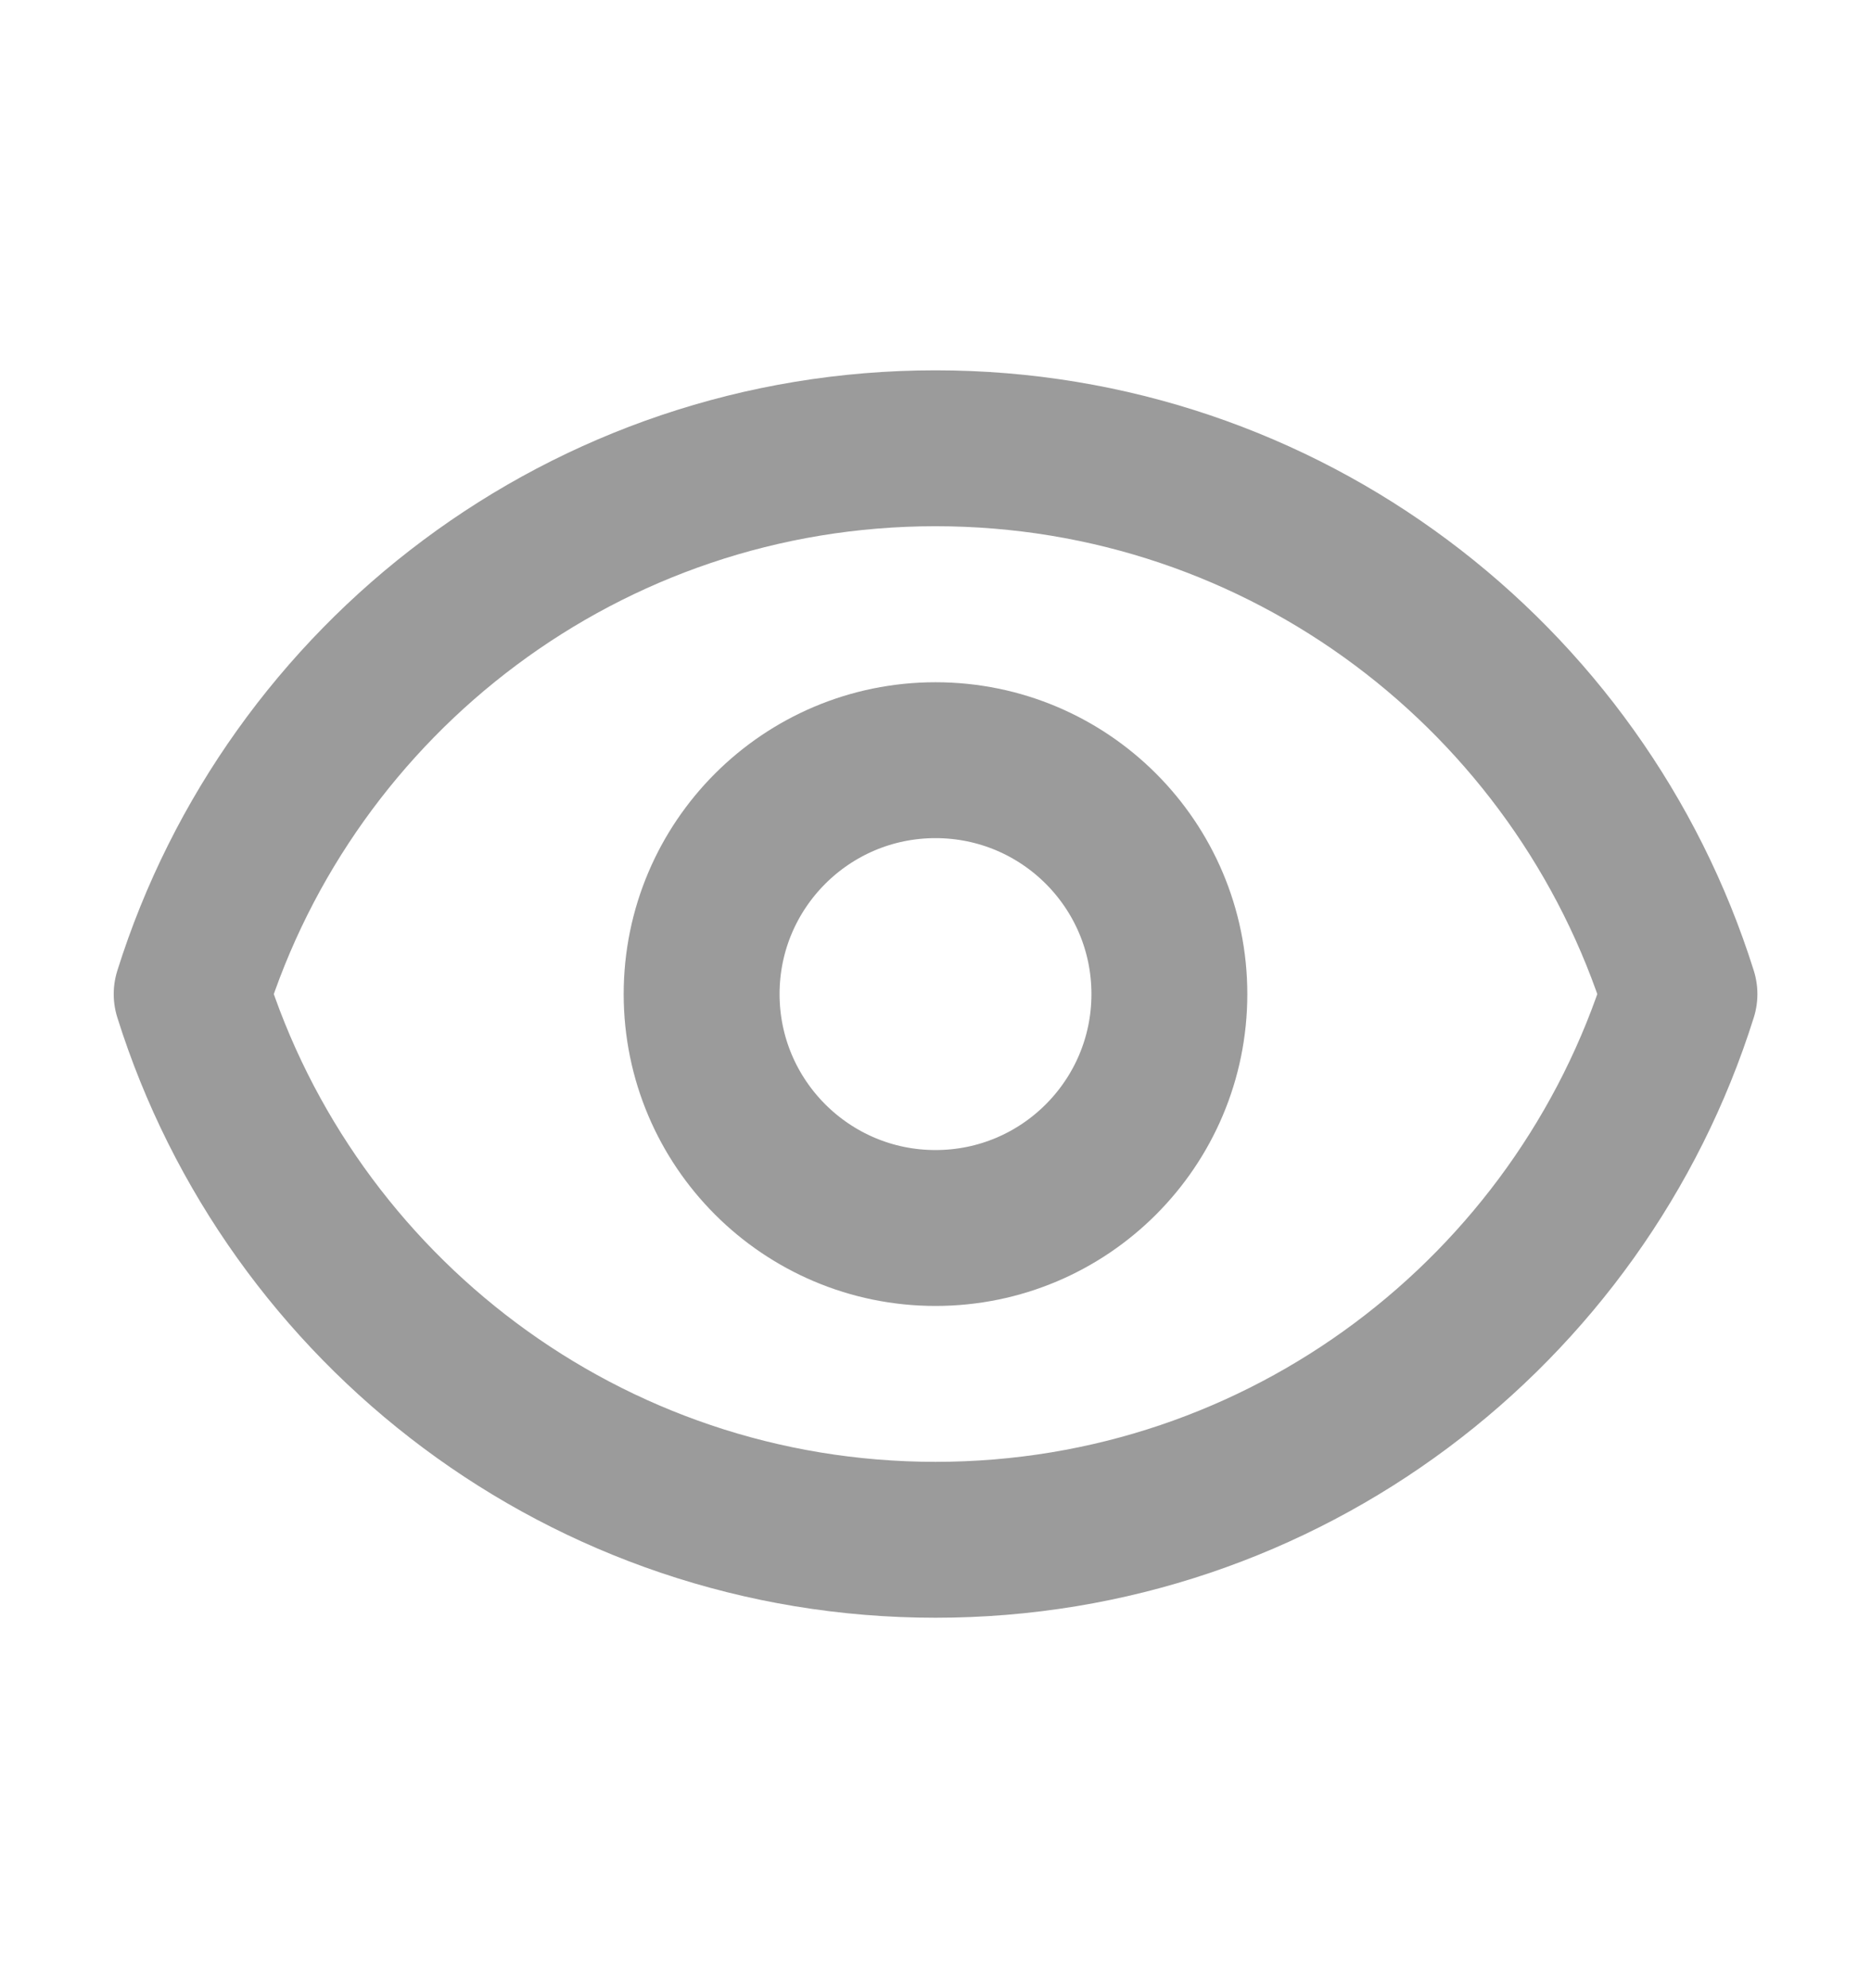
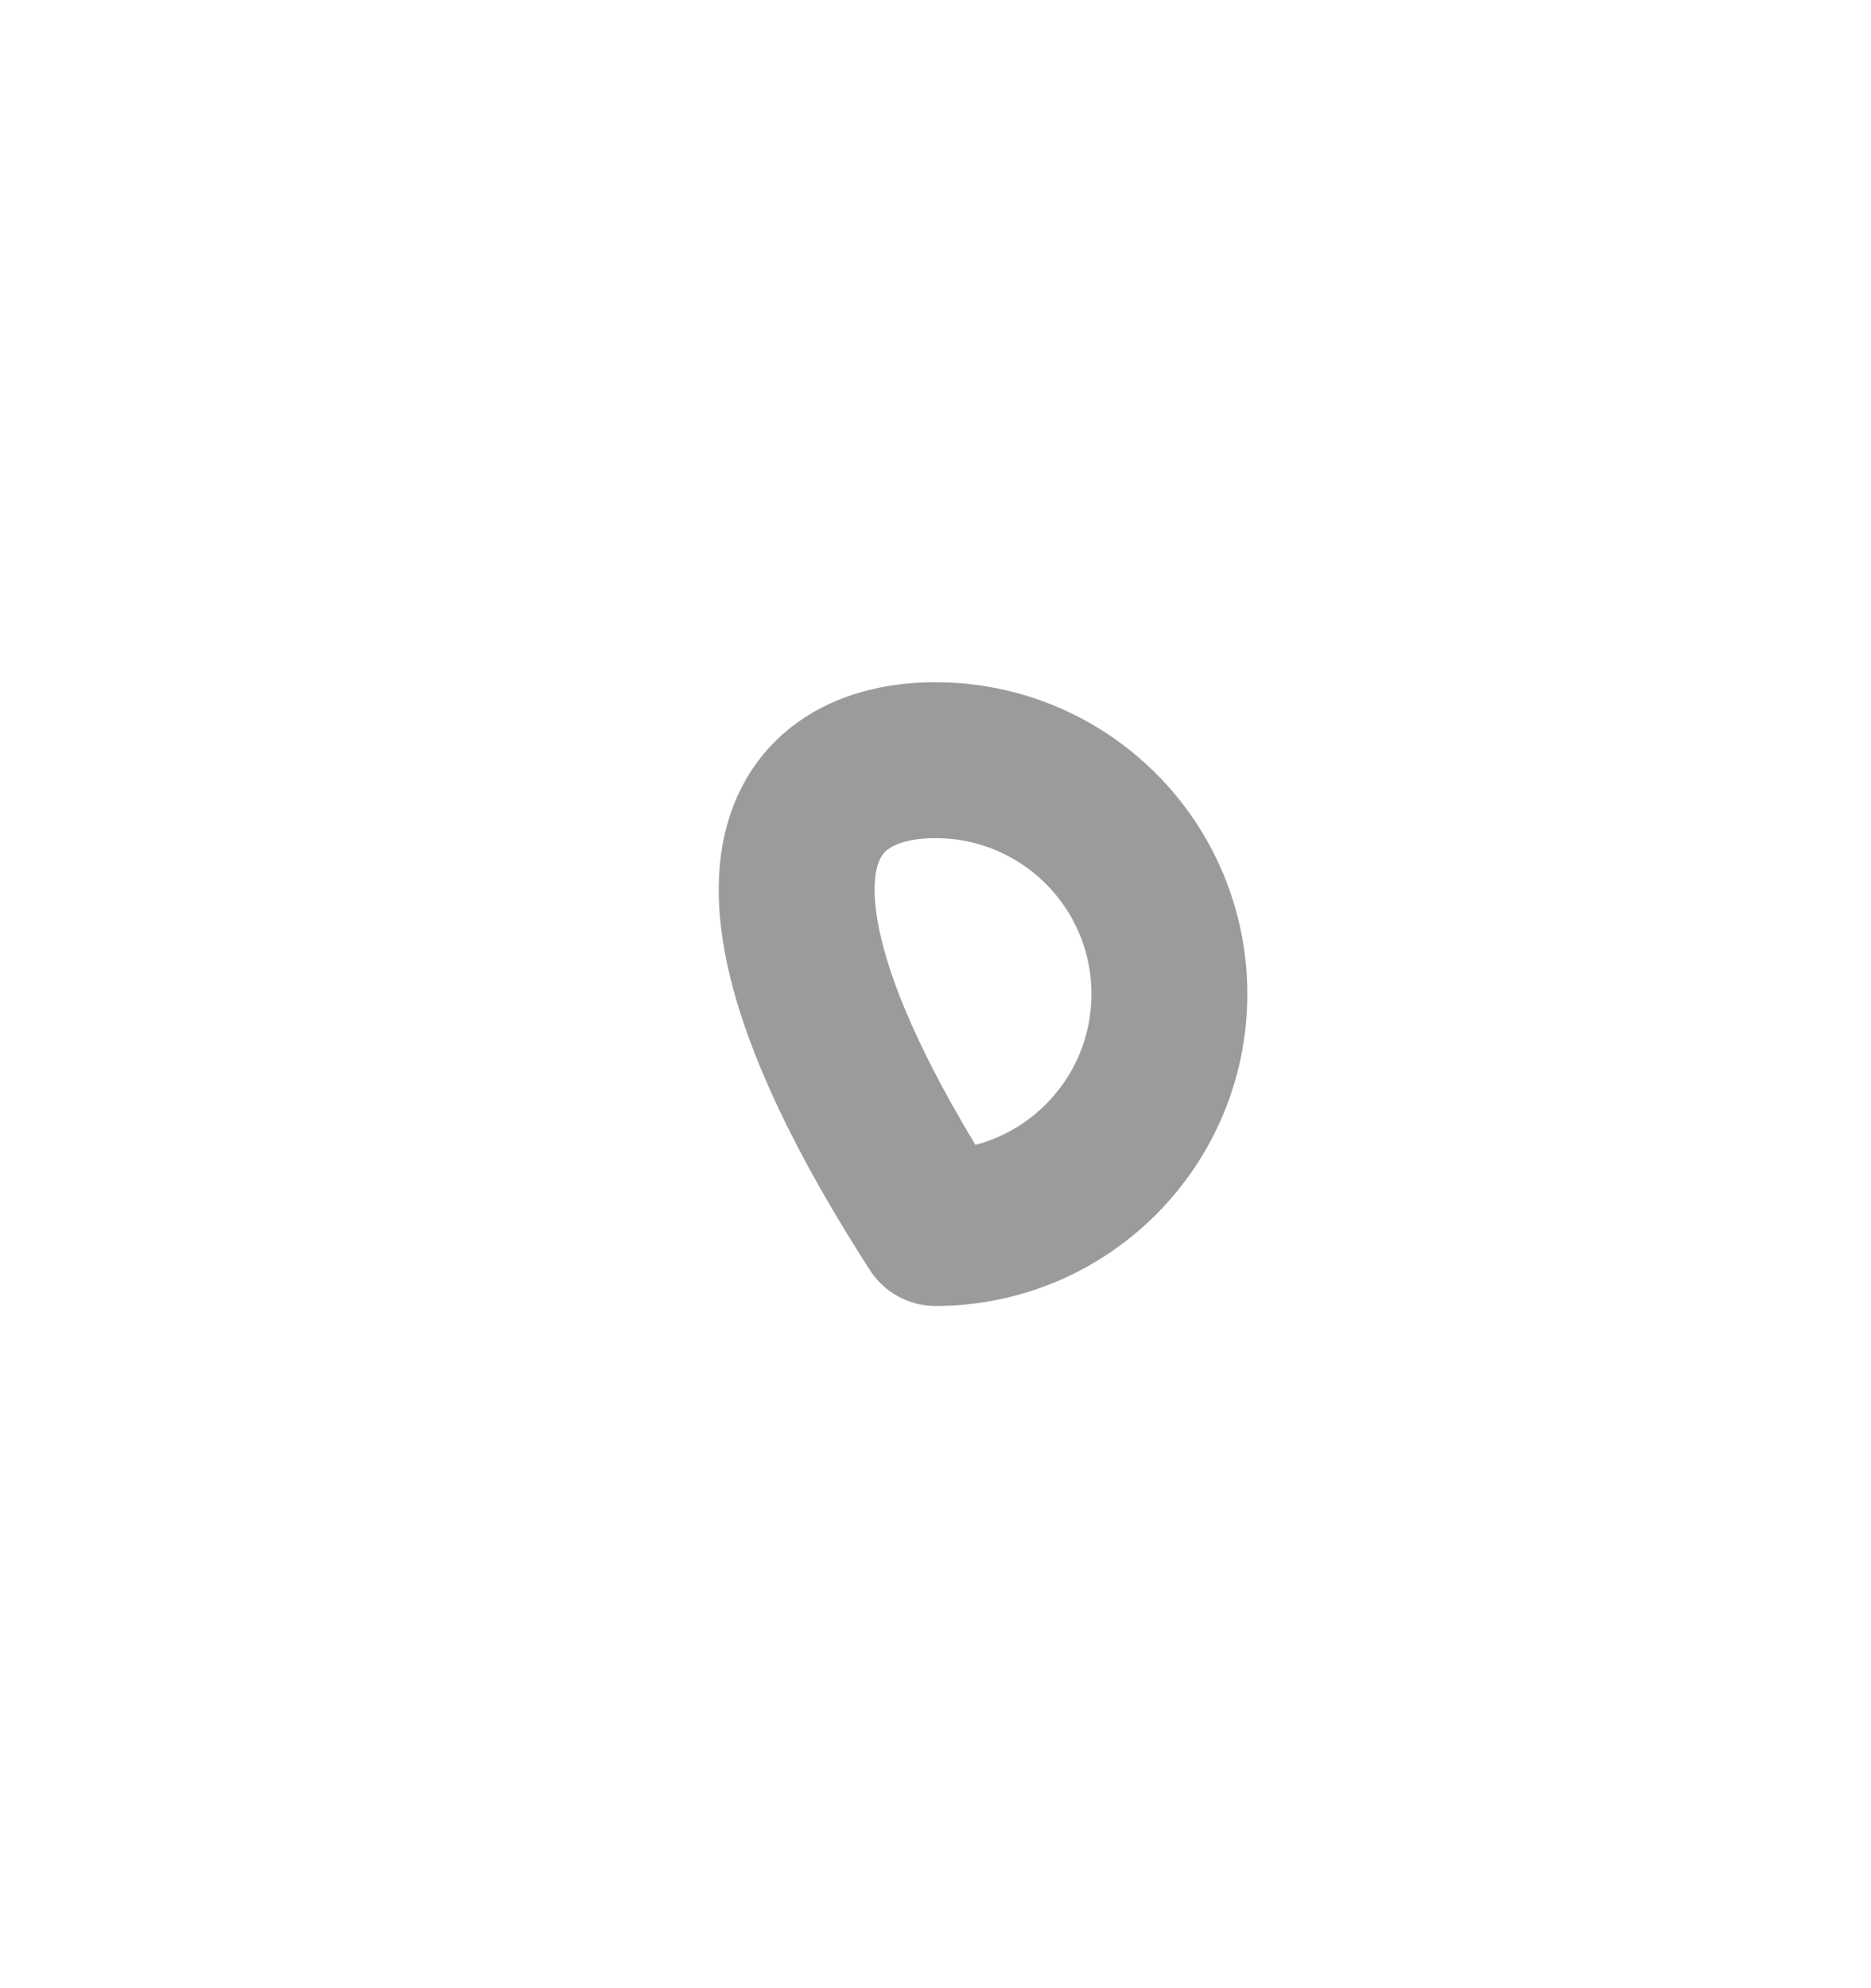
<svg xmlns="http://www.w3.org/2000/svg" width="16" height="17" viewBox="0 0 16 17" fill="none">
-   <path d="M10 8.5C10 9.604 9.105 10.5 8 10.5C6.896 10.5 6 9.604 6 8.5C6 7.395 6.896 6.5 8 6.5C9.105 6.5 10 7.395 10 8.5Z" stroke="#9B9B9B" stroke-width="1.333" stroke-linecap="round" stroke-linejoin="round" />
-   <path d="M8 3.833C5.015 3.833 2.488 5.795 1.639 8.5C2.488 11.204 5.015 13.166 8 13.166C10.986 13.166 13.512 11.204 14.362 8.5C13.512 5.795 10.986 3.833 8 3.833Z" stroke="#9B9B9B" stroke-width="1.333" stroke-linecap="round" stroke-linejoin="round" />
+   <path d="M10 8.5C10 9.604 9.105 10.5 8 10.5C6 7.395 6.896 6.5 8 6.5C9.105 6.5 10 7.395 10 8.5Z" stroke="#9B9B9B" stroke-width="1.333" stroke-linecap="round" stroke-linejoin="round" />
</svg>